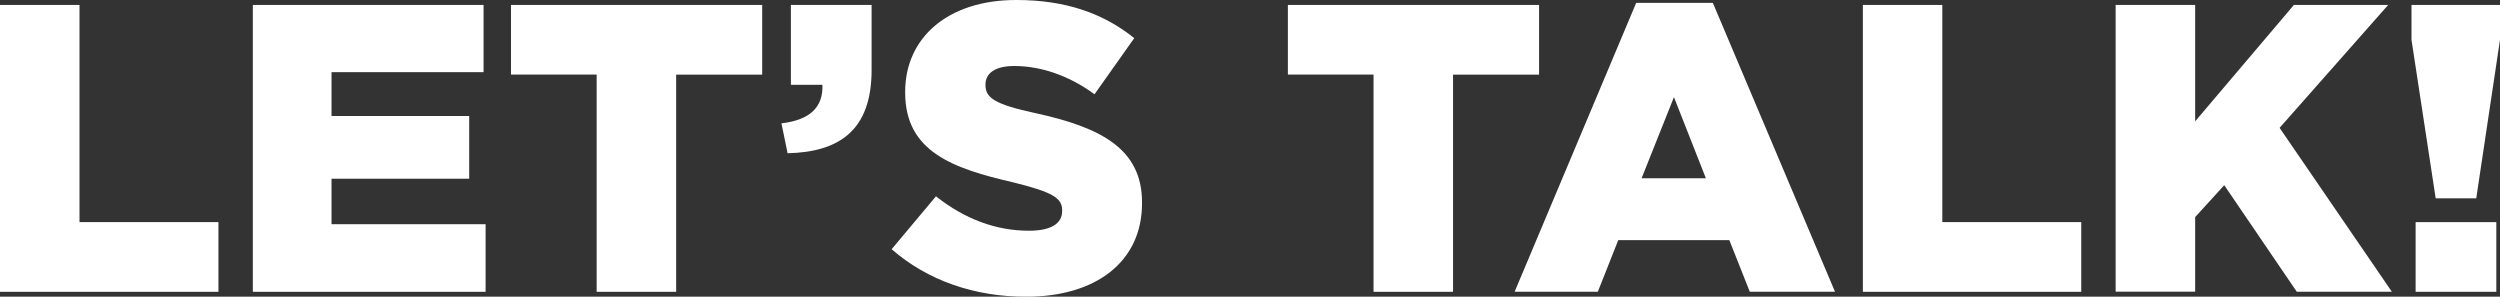
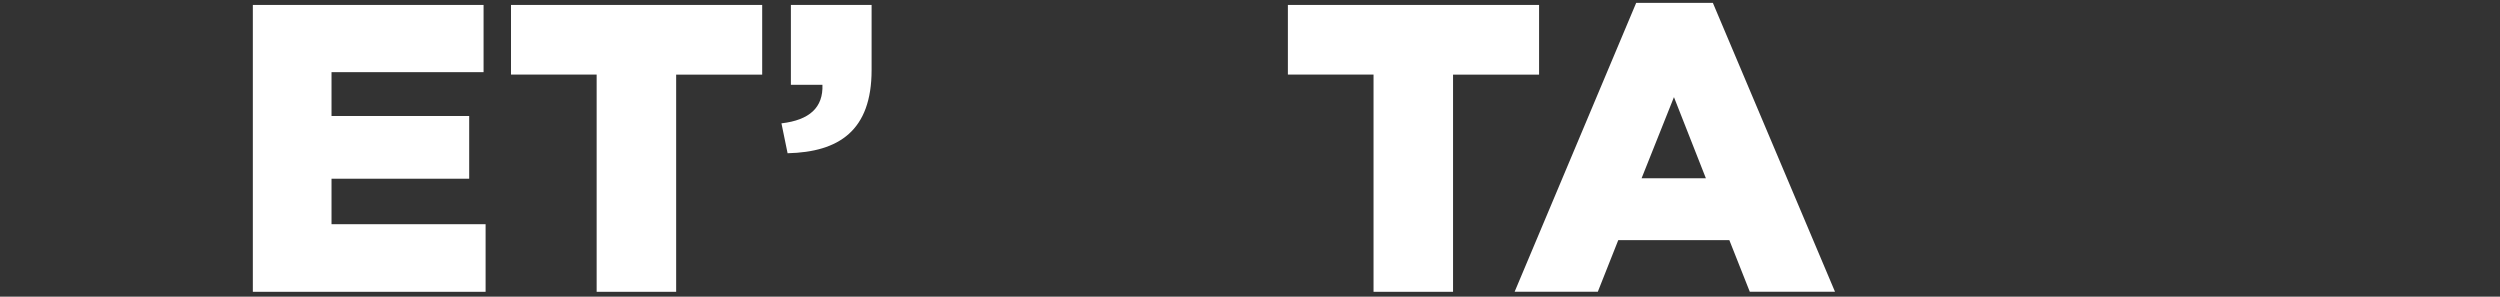
<svg xmlns="http://www.w3.org/2000/svg" id="Layer_2" data-name="Layer 2" viewBox="0 0 394.62 46.83" width="394.62" height="46.83" x="0" y="0">
  <rect x="0" y="0" width="394.62" height="46.83" fill="#333333" stroke="none" />
  <defs>
    <style>
      .cls-1 {
        fill: #fff;
      }
    </style>
  </defs>
  <g id="Capa_1" data-name="Capa 1">
    <g>
-       <path class="cls-1" d="M0,.78h12.55v34.28h21.93v11H0V.78Z" />
      <path class="cls-1" d="M39.91.78h36.42v10.61h-24v6.92h21.73v9.9h-21.73v7.18h24.32v10.67h-36.74V.78Z" />
      <path class="cls-1" d="M94.18,11.77h-13.52V.78h39.65v11h-13.58v34.28h-12.55V11.77Z" />
      <path class="cls-1" d="M123.35,19.47c4.46-.52,6.6-2.52,6.47-6.08h-4.98V.78h12.74v10.28c0,9.57-5.17,12.94-13.26,13.13l-.97-4.72Z" />
-       <path class="cls-1" d="M140.75,39.33l6.99-8.34c4.59,3.62,9.51,5.43,14.68,5.43,3.43,0,5.24-1.1,5.24-3.1v-.13c0-1.94-1.49-2.85-7.7-4.4-9.57-2.2-17.08-4.85-17.08-14.17v-.13c0-8.47,6.66-14.49,17.53-14.49,7.76,0,13.71,2.07,18.63,6.02l-6.27,8.86c-4.14-3.04-8.6-4.46-12.68-4.46-3.04,0-4.53,1.16-4.53,2.91v.13c0,2,1.55,3.04,7.89,4.4,10.35,2.26,16.82,5.63,16.82,14.1v.13c0,9.25-7.31,14.75-18.3,14.75-8.08,0-15.52-2.52-21.22-7.5Z" />
      <path class="cls-1" d="M216.81,11.77h-13.52V.78h39.65v11h-13.58v34.28h-12.55V11.77Z" />
      <path class="cls-1" d="M258.27.45h12.1l19.28,45.6h-13.45l-3.23-8.15h-17.53l-3.23,8.15h-13.13L258.27.45ZM269.27,28.14l-5.04-12.81-5.11,12.81h10.16Z" />
-       <path class="cls-1" d="M294.04.78h12.55v34.28h21.93v11h-34.47V.78Z" />
-       <path class="cls-1" d="M333.95.78h12.55v18.37l15.59-18.37h14.88l-17.14,19.4,17.72,25.87h-15.01l-11.45-16.82-4.59,5.04v11.77h-12.55V.78Z" />
-       <path class="cls-1" d="M380.65,6.27V.78h13.97v5.5l-3.75,25.03h-6.4l-3.82-25.03ZM381.3,35.06h12.74v11h-12.74v-11Z" />
    </g>
  </g>
</svg>